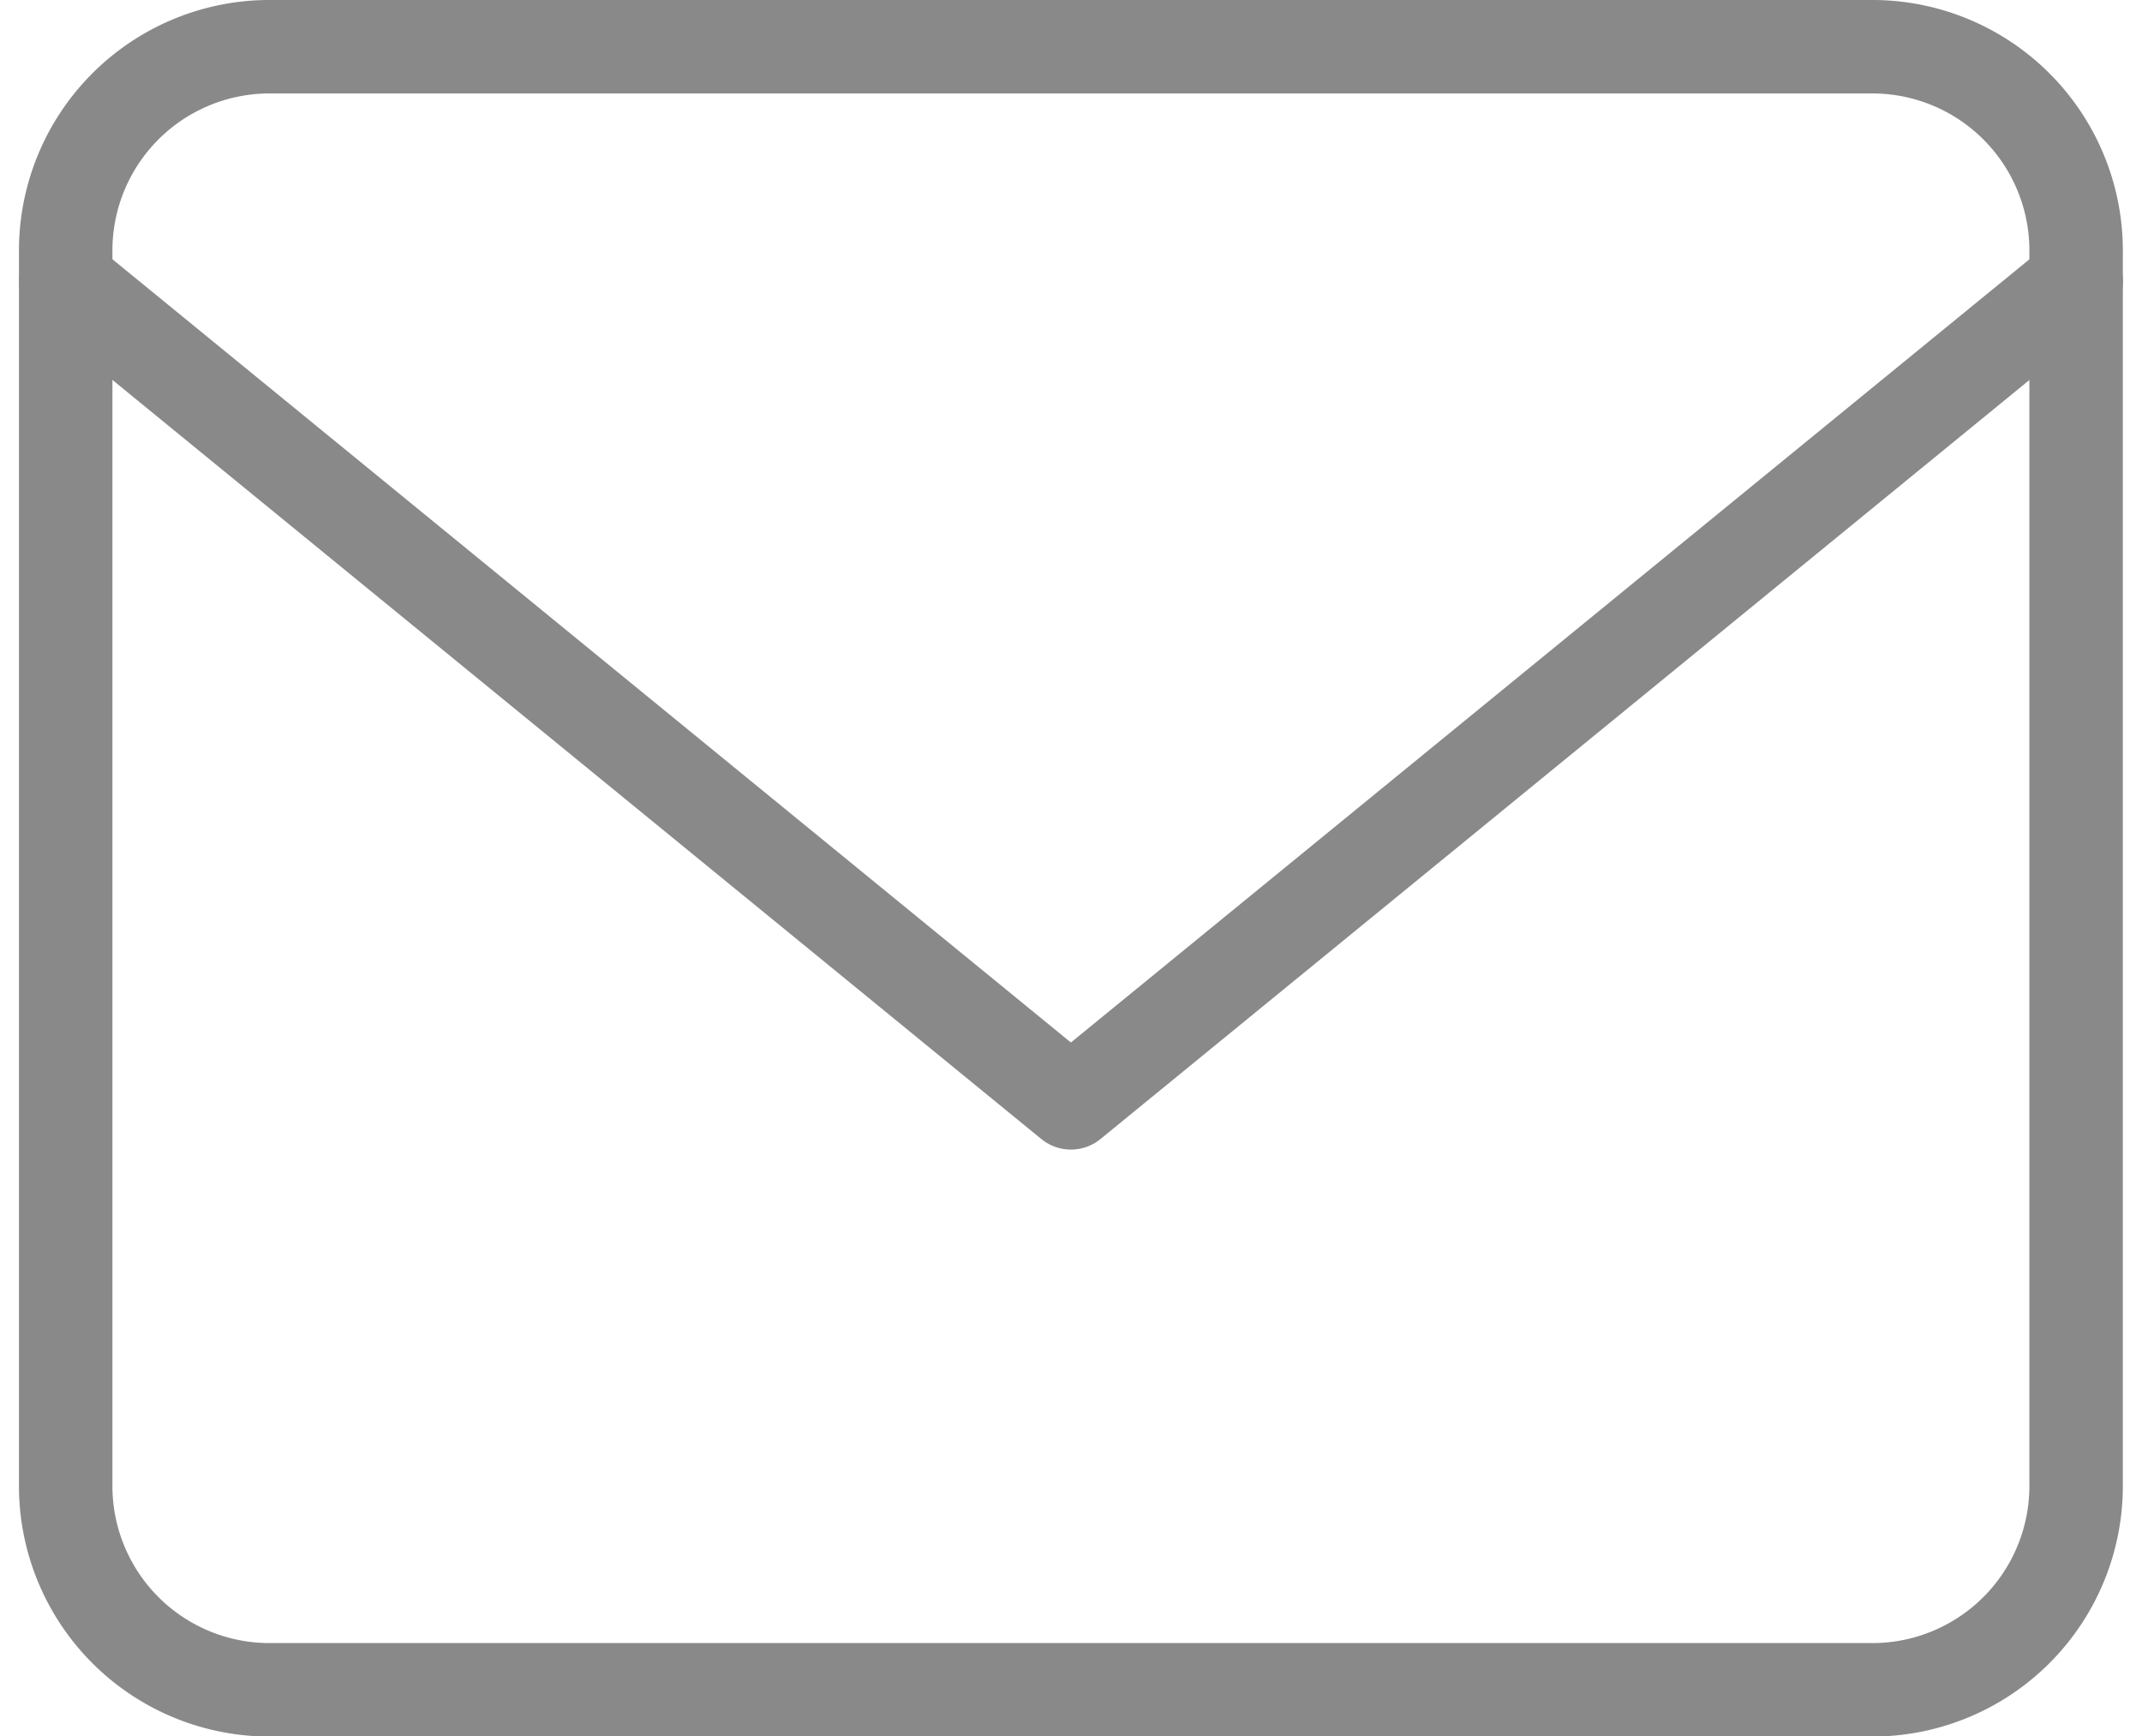
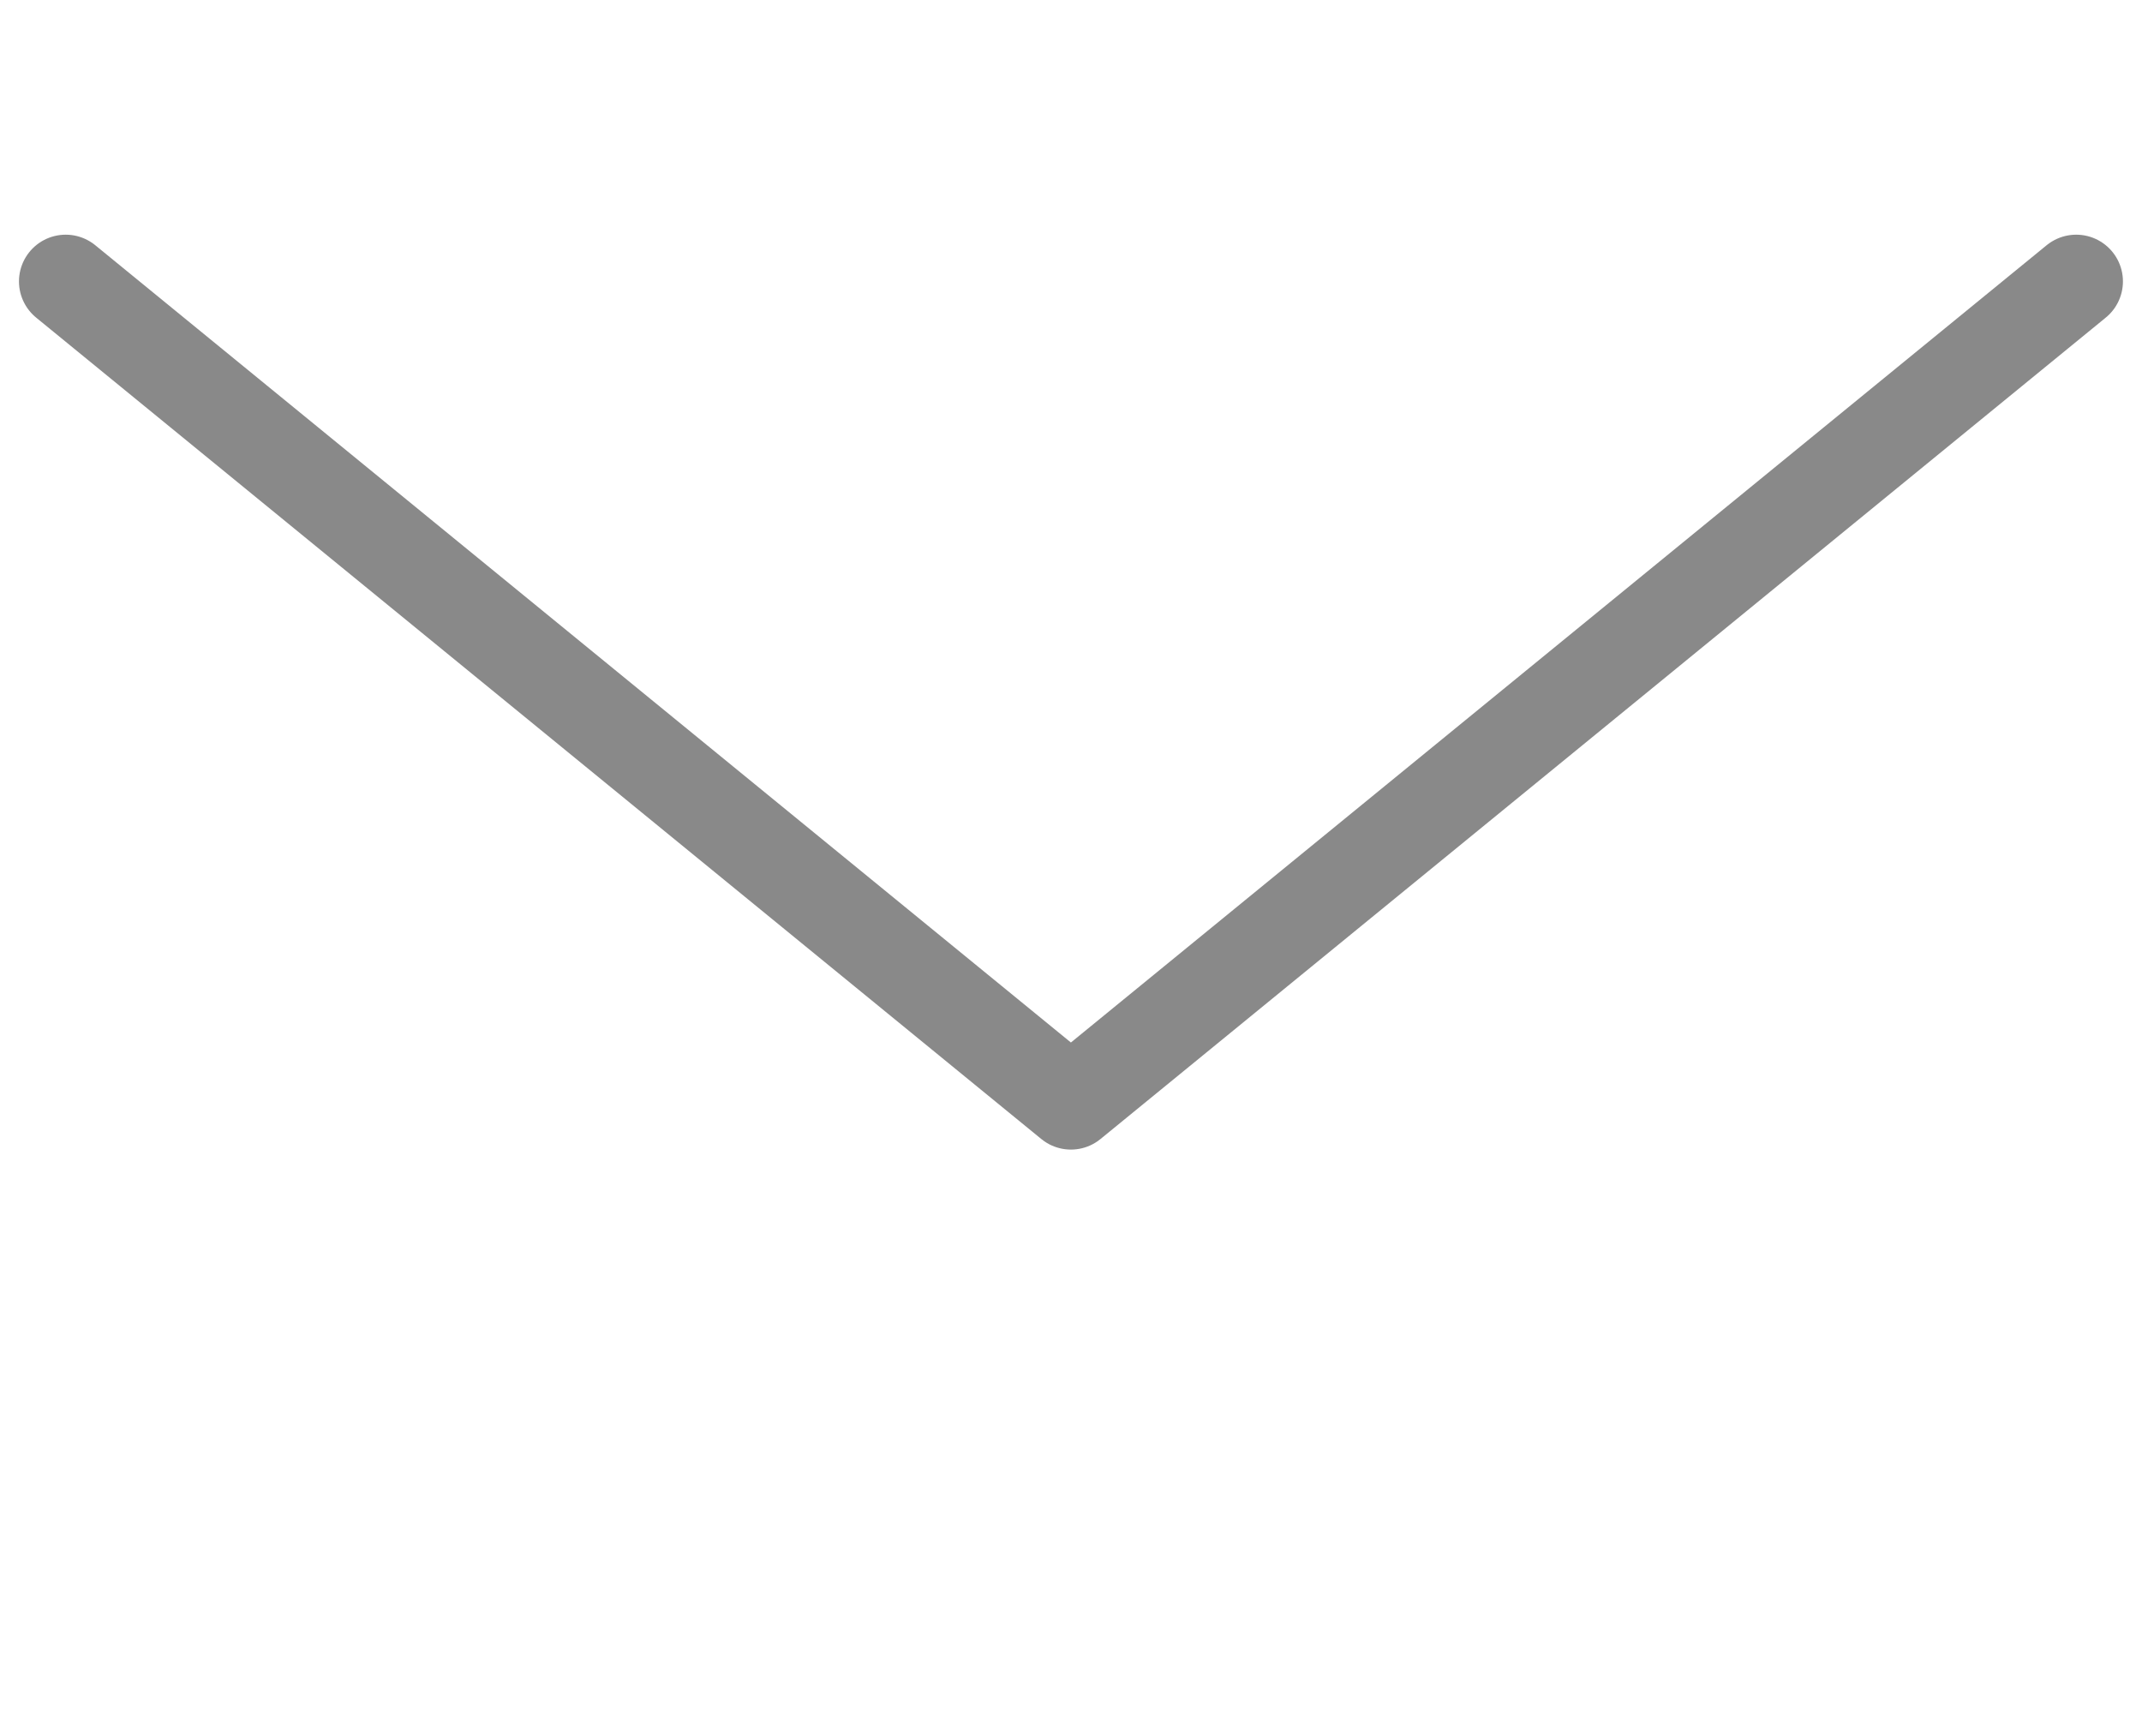
<svg xmlns="http://www.w3.org/2000/svg" width="22.92" height="18.577" viewBox="0 0 22.92 18.577">
  <g id="icon_mail" transform="translate(-2.297 -5.5)">
-     <path id="パス_10" data-name="パス 10" d="M5.151,6h17.21a2.181,2.181,0,0,1,2.151,2.2V21.38a2.181,2.181,0,0,1-2.151,2.2H5.151A2.181,2.181,0,0,1,3,21.38V8.2A2.181,2.181,0,0,1,5.151,6Z" transform="translate(0 0)" fill="none" stroke="#898989" stroke-linecap="round" stroke-linejoin="round" stroke-width="1" />
    <path id="パス_11" data-name="パス 11" d="M24.513,9,13.756,17.789,3,9" transform="translate(0 -0.489)" fill="none" stroke="#898989" stroke-linecap="round" stroke-linejoin="round" stroke-width="1" />
  </g>
</svg>